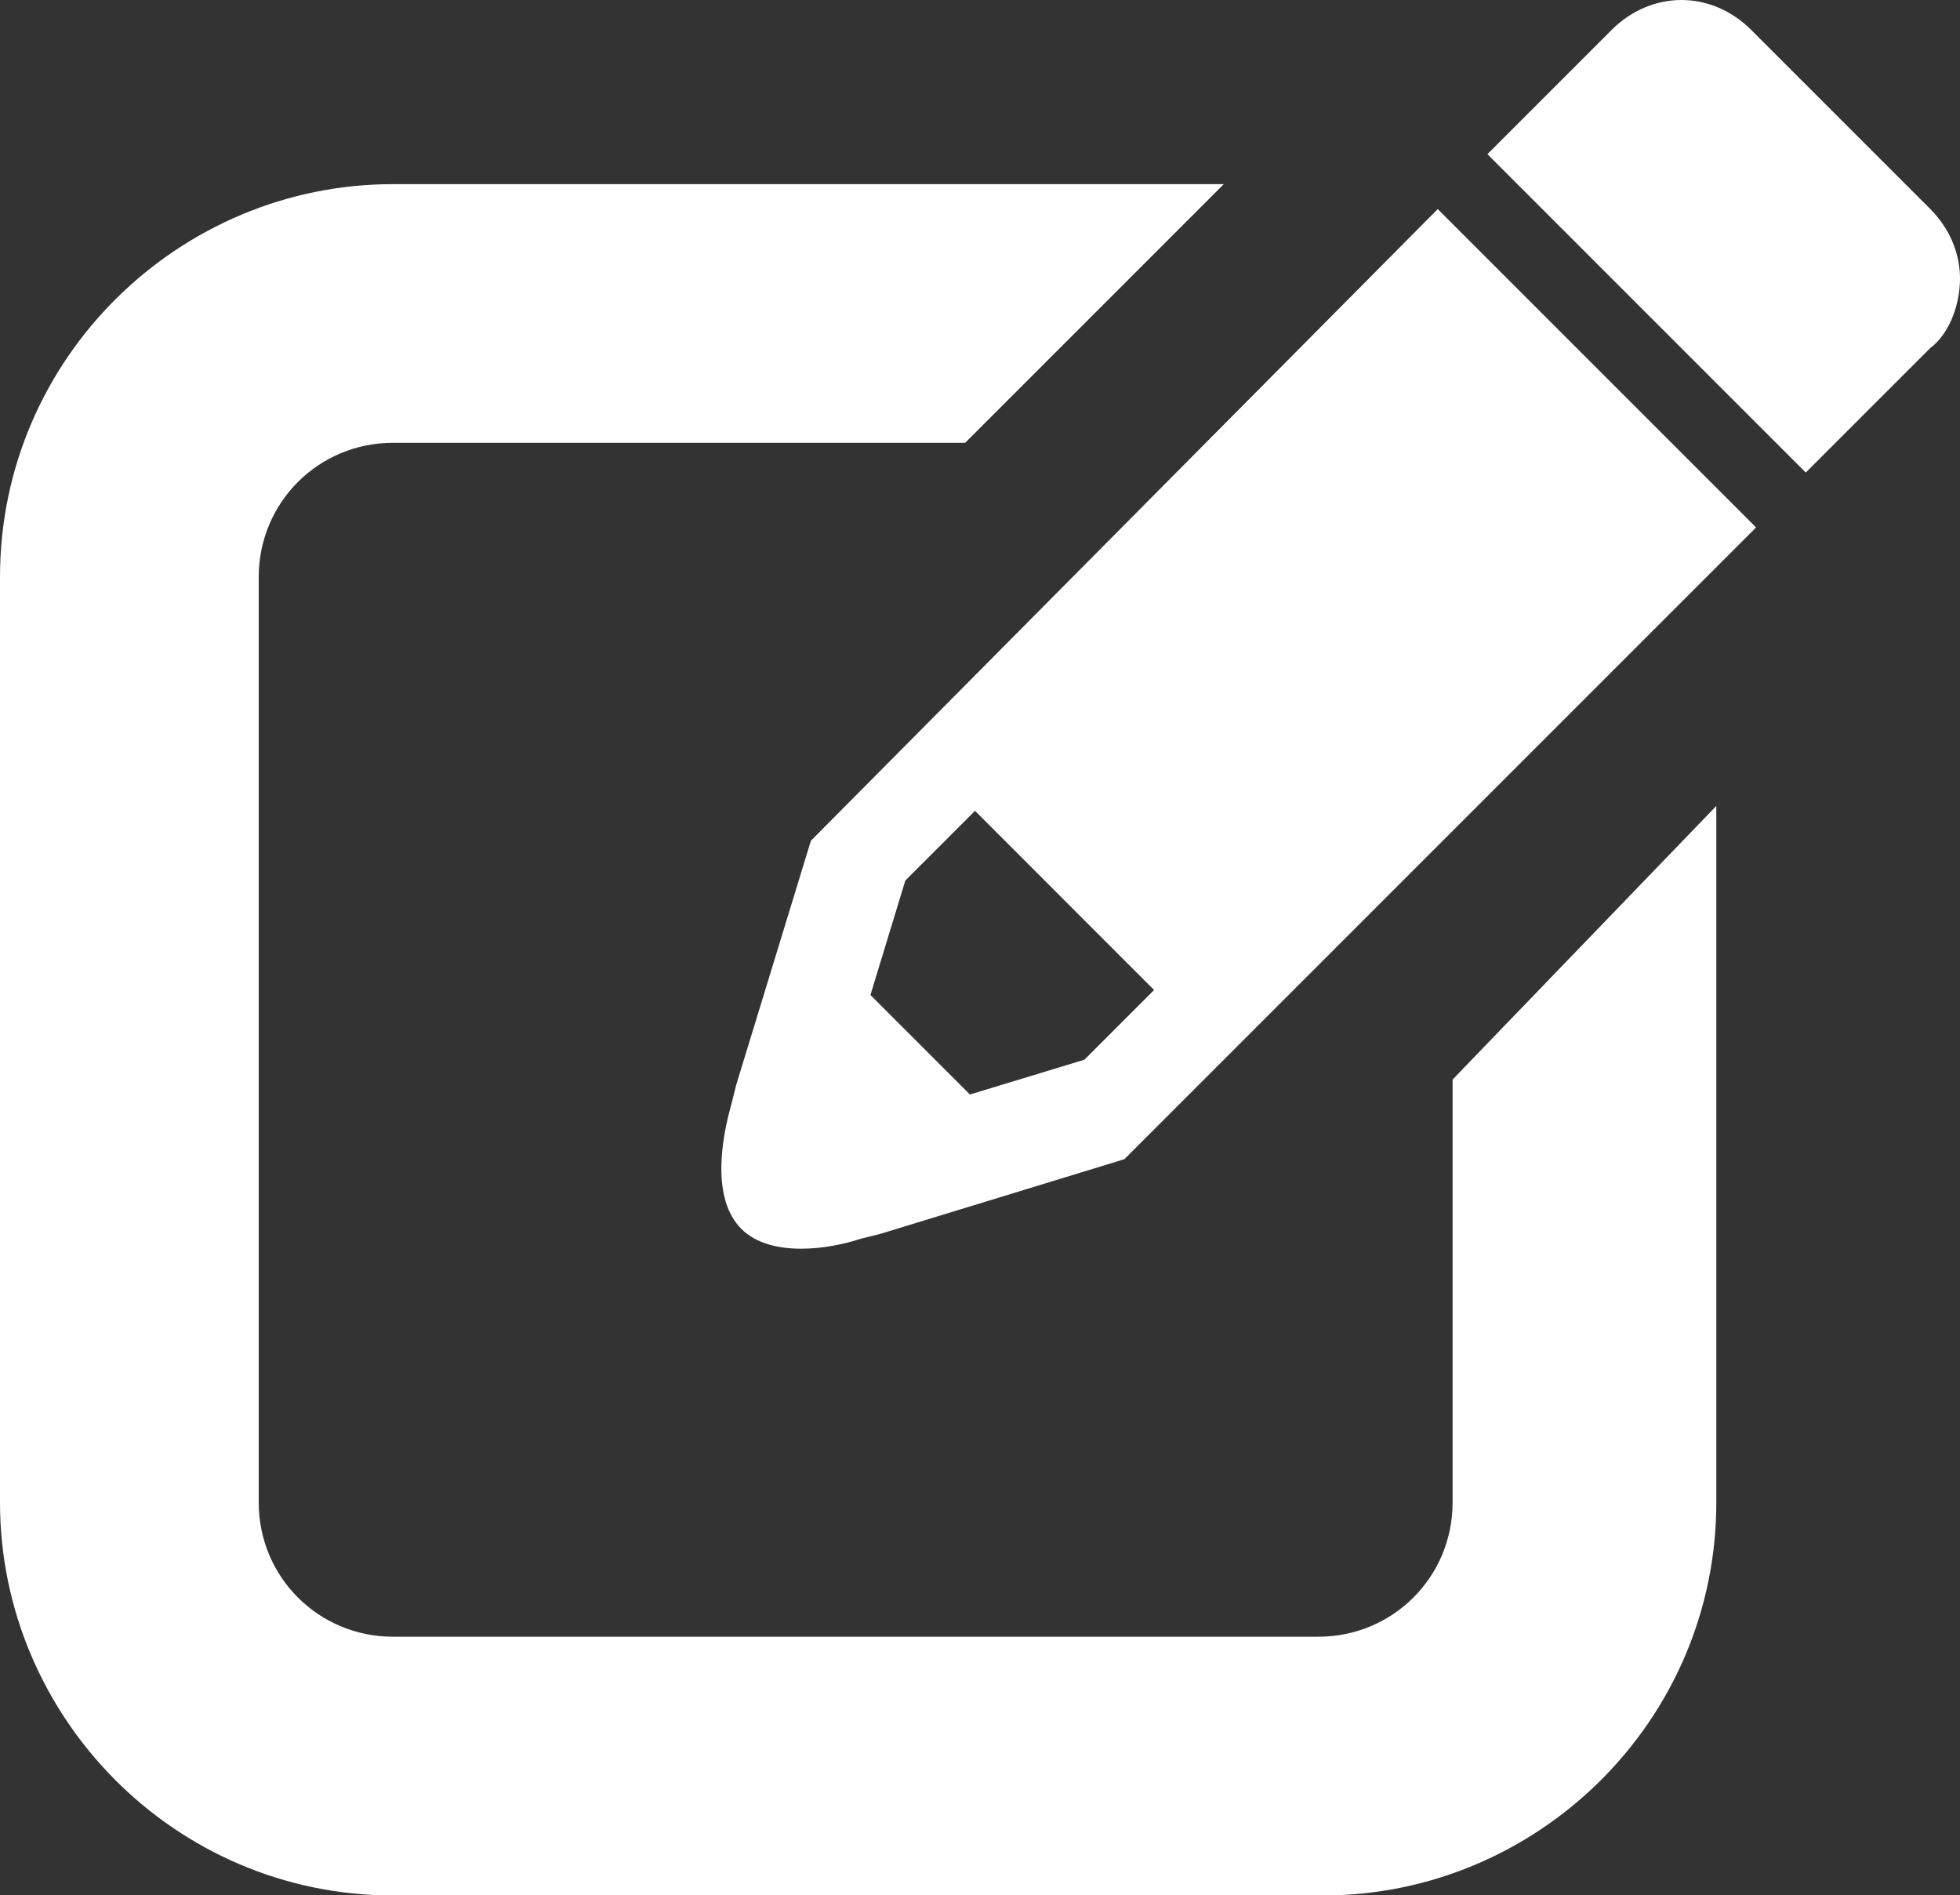
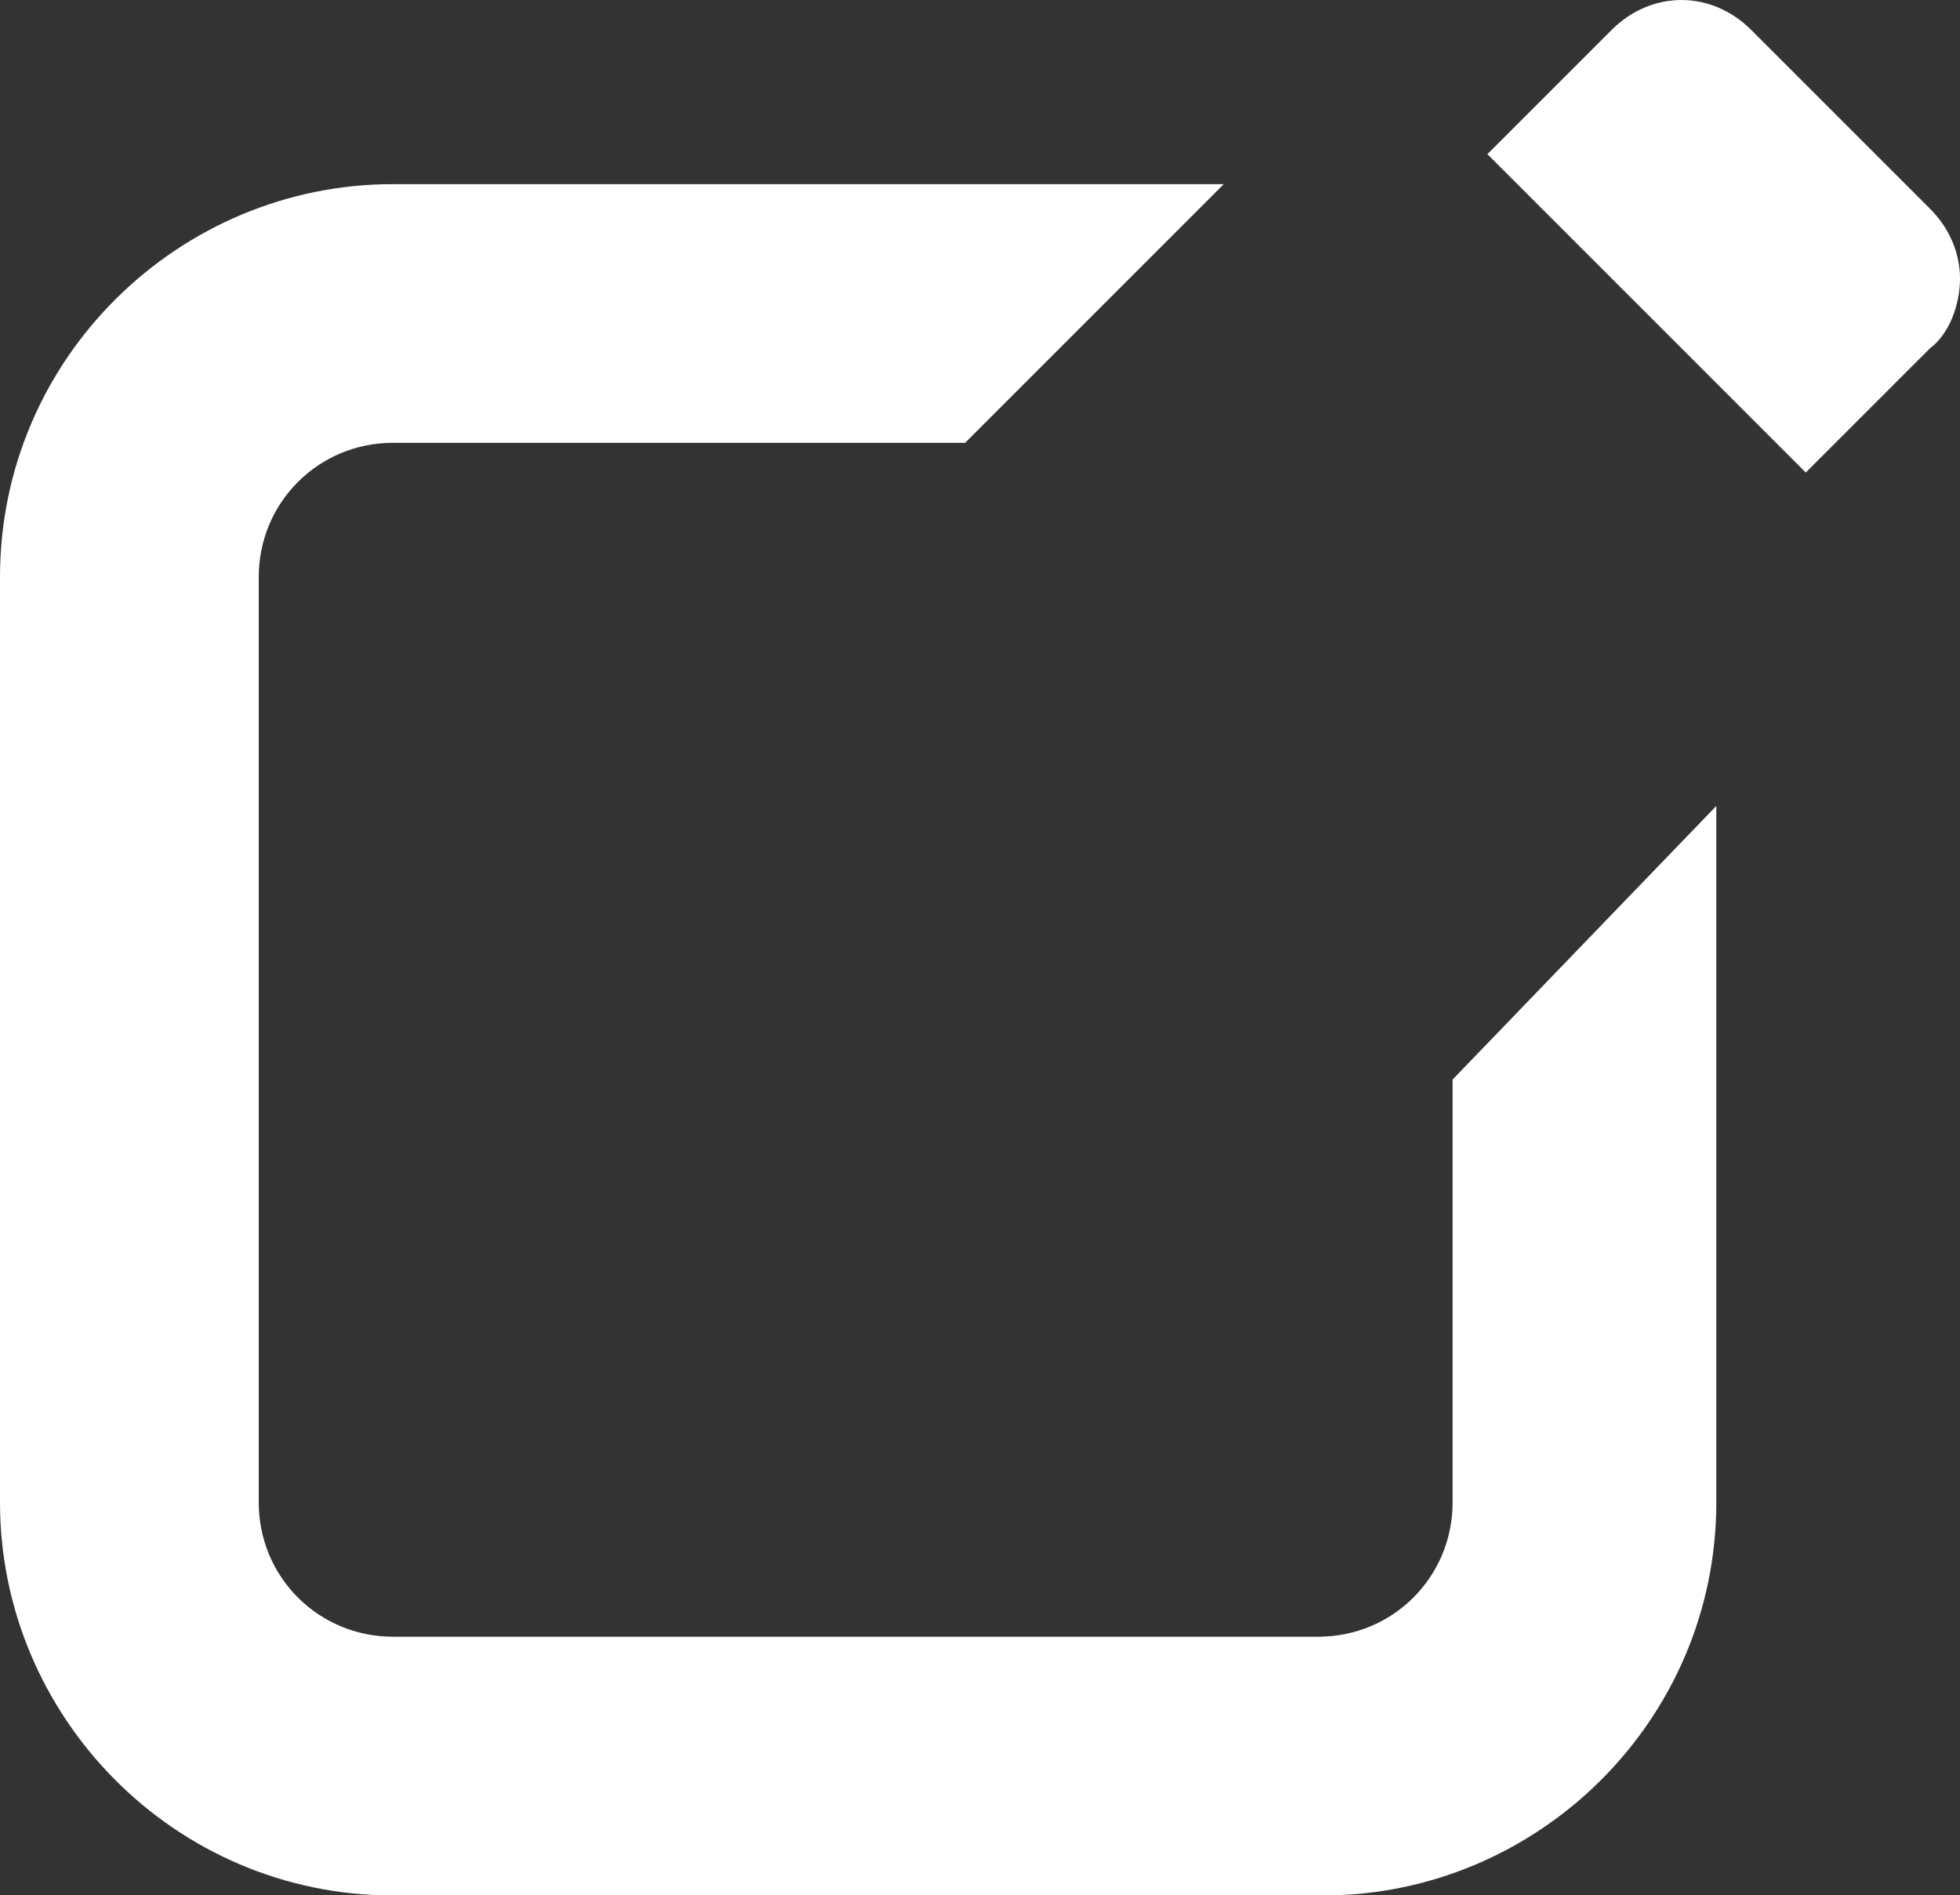
<svg xmlns="http://www.w3.org/2000/svg" version="1.1" x="0px" y="0px" width="21.628px" height="20.914px" viewBox="0 0 21.628 20.914" style="enable-background:new 0 0 21.628 20.914;" xml:space="preserve">
  <rect x="0" y="0" width="21.628" height="20.914" fill="#333333" stroke="none" />
  <style type="text/css">
	.st0{fill:#FFFFFF;}
</style>
  <defs>
</defs>
  <g>
    <path class="st0" d="M16.029,11.912v4.666c0,0.823-0.659,1.482-1.482,1.482l0,0H4.337c-0.823,0-1.482-0.659-1.482-1.482V6.368   c0-0.823,0.659-1.482,1.482-1.482h6.313l2.854-2.854H4.337C1.976,2.031,0,3.952,0,6.368v10.21c0,2.36,1.921,4.337,4.337,4.337   h10.265c2.36,0,4.337-1.921,4.337-4.337V8.893L16.029,11.912z" />
    <g>
-       <path class="st0" d="M8.948,9.277l-0.823,2.69l0,0l0,0l-0.055,0.22c-0.11,0.384-0.22,1.043,0.11,1.372    c0.329,0.329,0.988,0.22,1.317,0.11l0.22-0.055l0,0l0,0l2.69-0.823l6.971-6.971l-3.513-3.513L8.948,9.277z M12.735,10.924    l-0.769,0.769l-1.263,0.384l-1.098-1.098L9.99,9.716l0.769-0.769L12.735,10.924z" />
      <path class="st0" d="M21.628,3.074c0-0.274-0.11-0.549-0.329-0.769l-1.976-1.976C19.103,0.11,18.828,0,18.554,0    s-0.549,0.11-0.769,0.329l-1.372,1.372l3.513,3.513l1.372-1.372C21.518,3.678,21.628,3.348,21.628,3.074z" />
    </g>
  </g>
</svg>